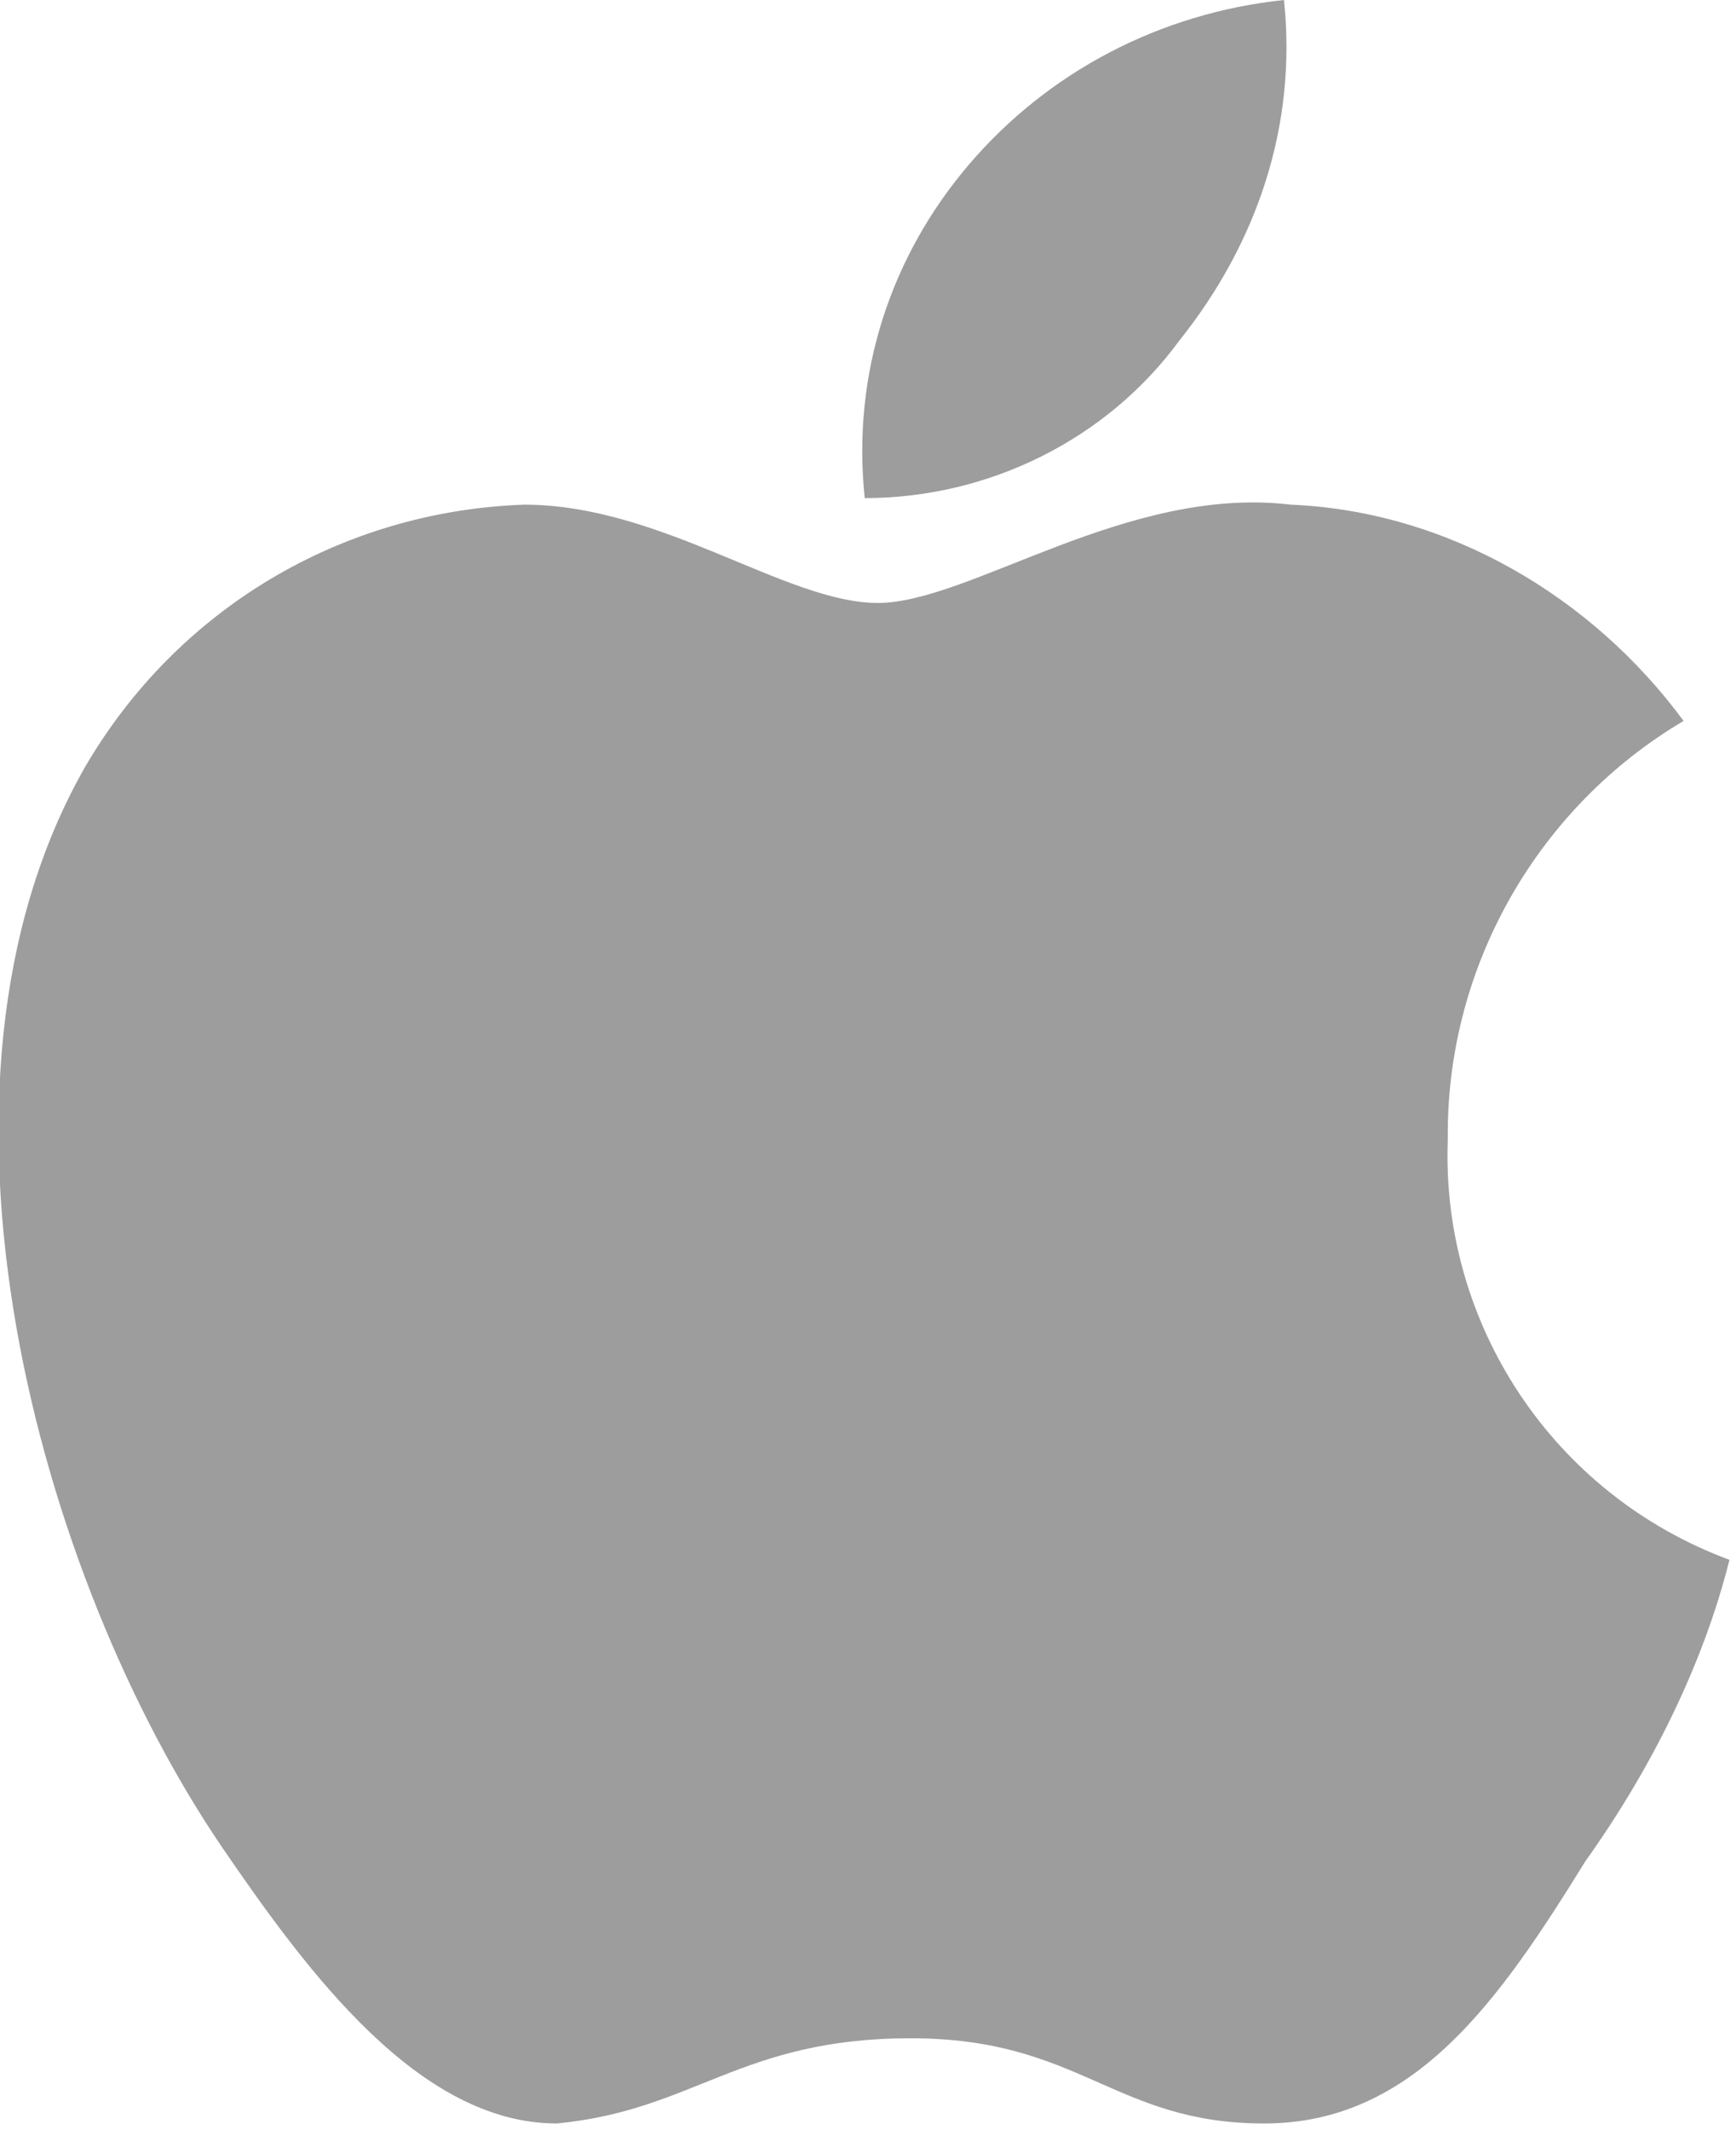
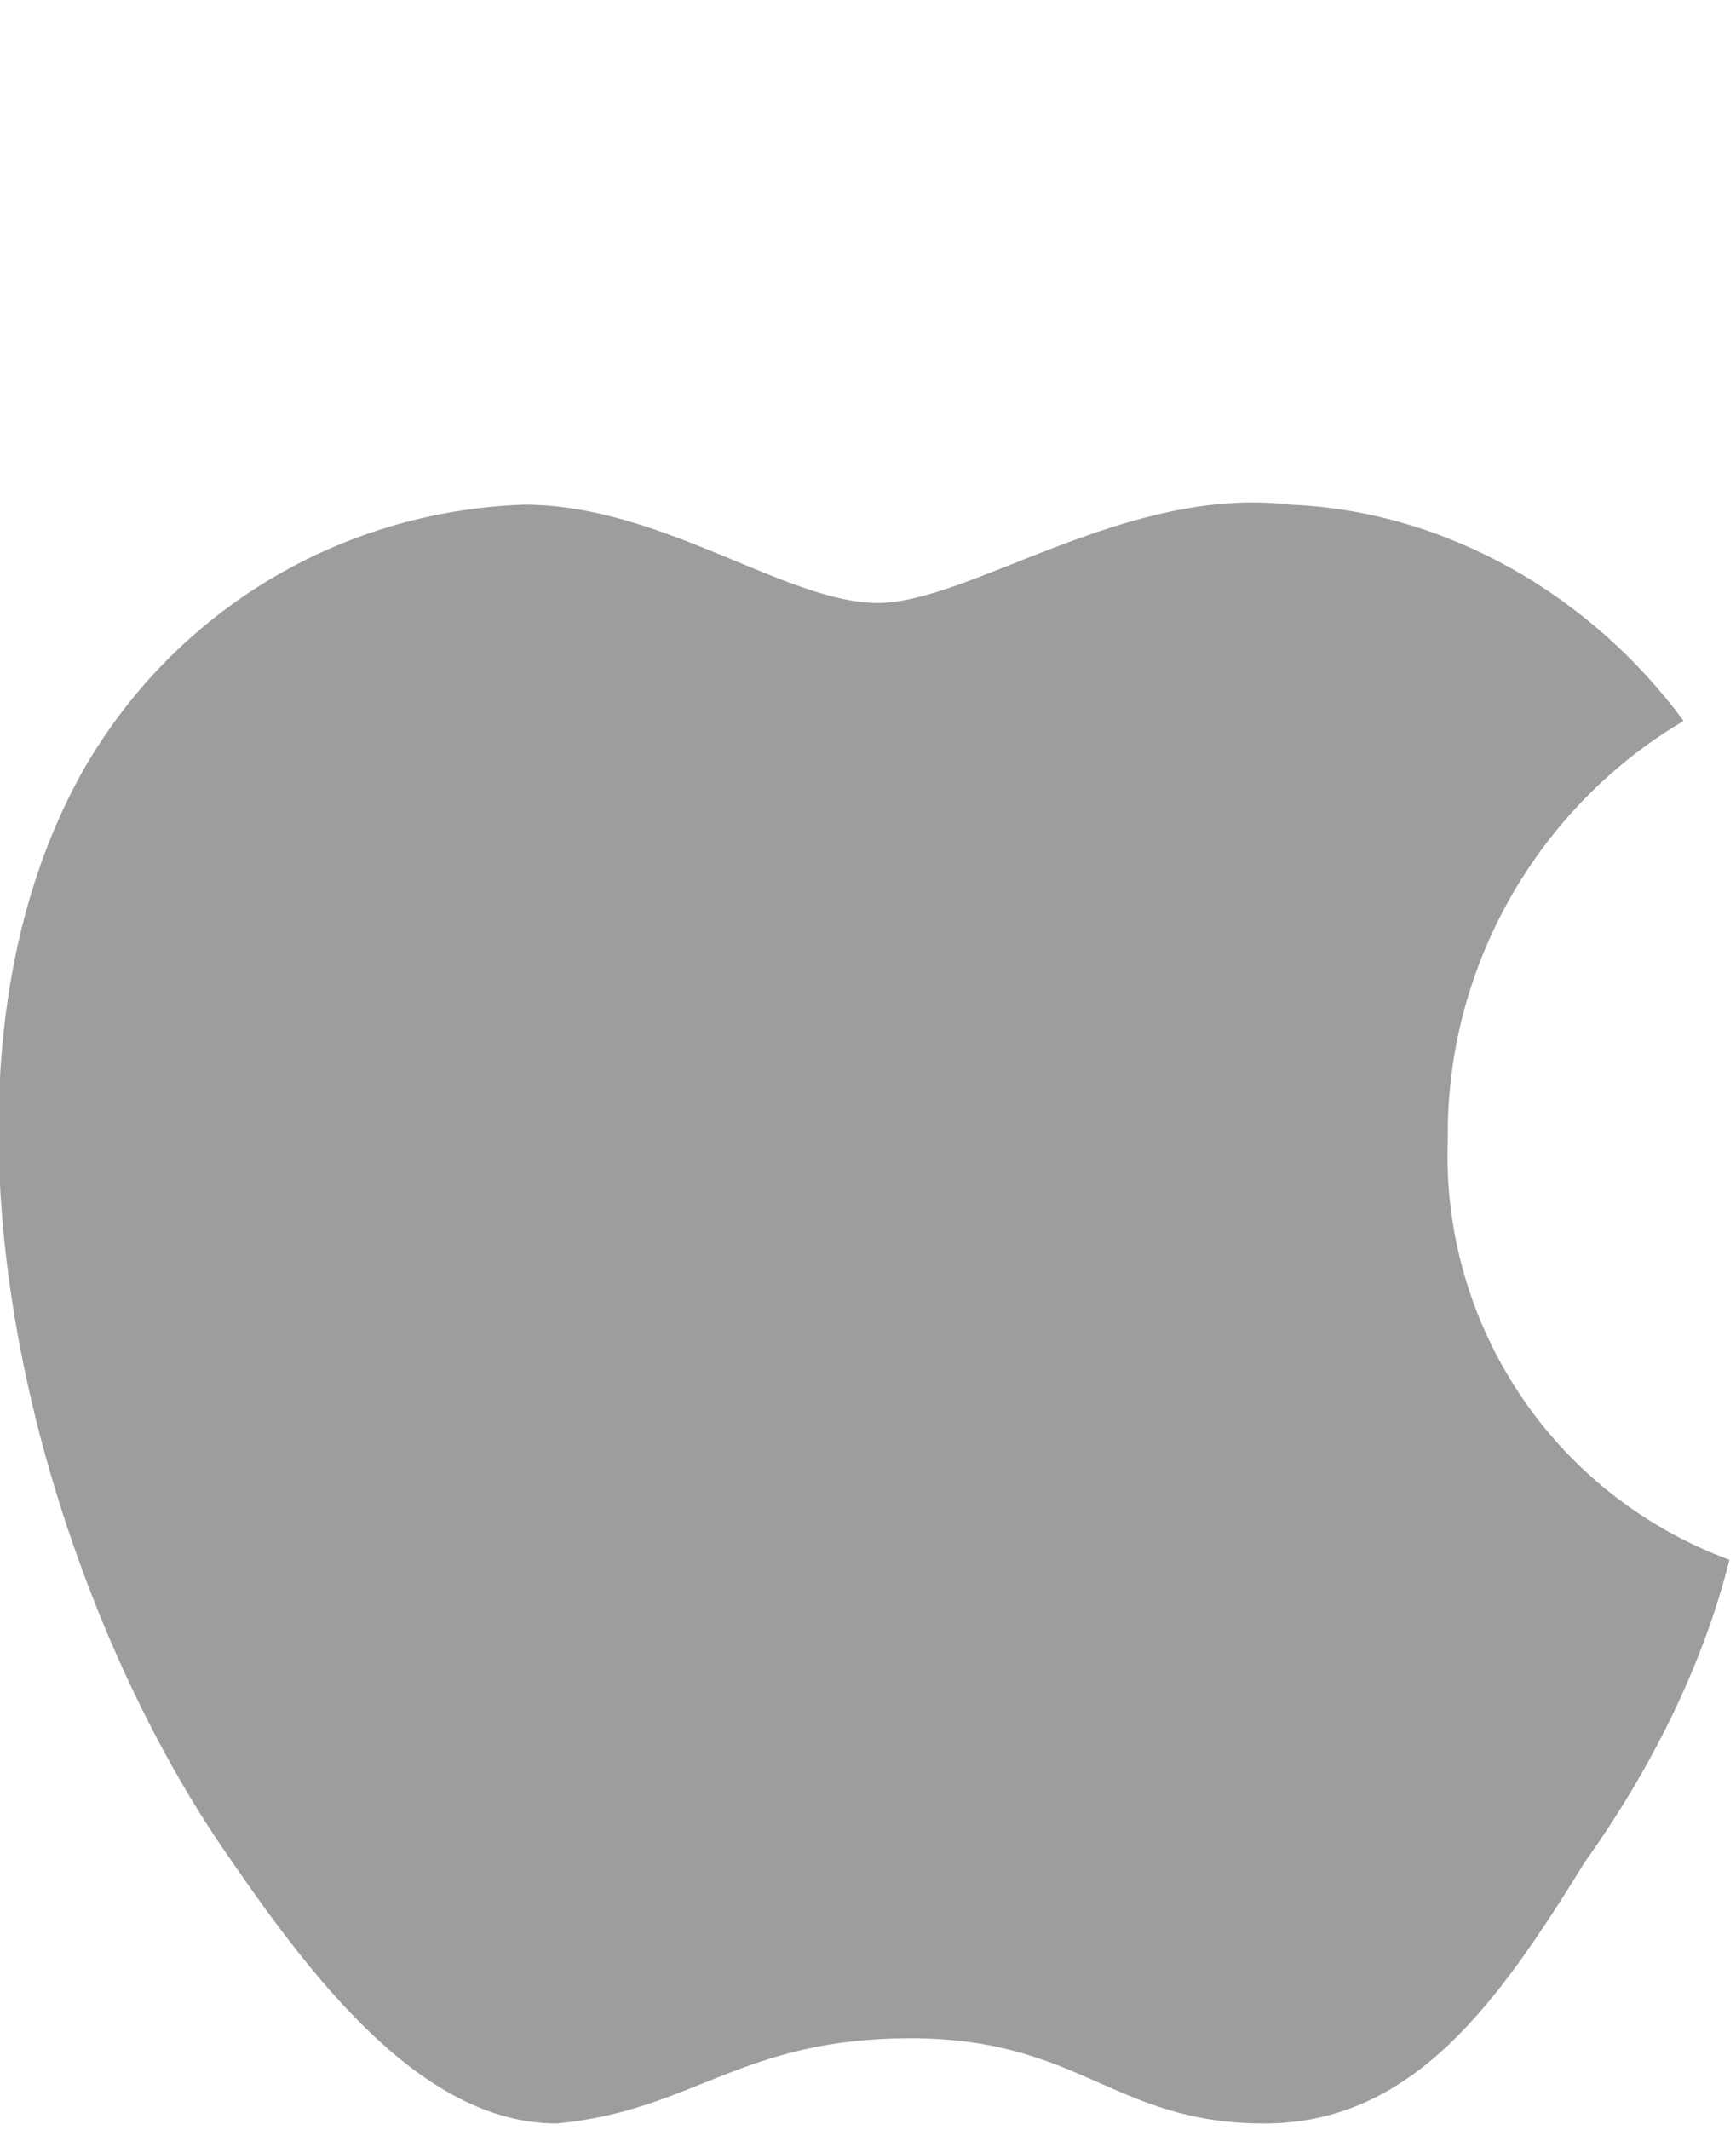
<svg xmlns="http://www.w3.org/2000/svg" id="_レイヤー_1" data-name="レイヤー 1" version="1.1" viewBox="0 0 26.5 32.5">
  <defs>
    <style>
      .cls-1 {
        fill: #9d9d9d;
        stroke-width: 0px;
      }
    </style>
  </defs>
  <path class="cls-1" d="M22.1,17.3c0-2.6,1.4-5,3.6-6.3-1.4-1.9-3.6-3.2-6-3.3-2.5-.3-4.9,1.5-6.3,1.5s-3.3-1.5-5.4-1.5c-2.8.1-5.3,1.6-6.7,4-2.8,4.9-.7,12.4,2.1,16.5,1.3,1.9,3,4.2,5.1,4.2,2.1-.2,2.8-1.3,5.4-1.3s3.1,1.3,5.4,1.3,3.6-1.9,4.9-4c1-1.4,1.8-3,2.2-4.6-2.7-1-4.4-3.6-4.3-6.4Z" />
-   <path class="cls-1" d="M18,5.2c1.2-1.5,1.8-3.3,1.6-5.2-1.9.2-3.6,1.1-4.8,2.5-1.2,1.4-1.8,3.2-1.6,5.1,1.9,0,3.7-.9,4.8-2.4Z" />
</svg>